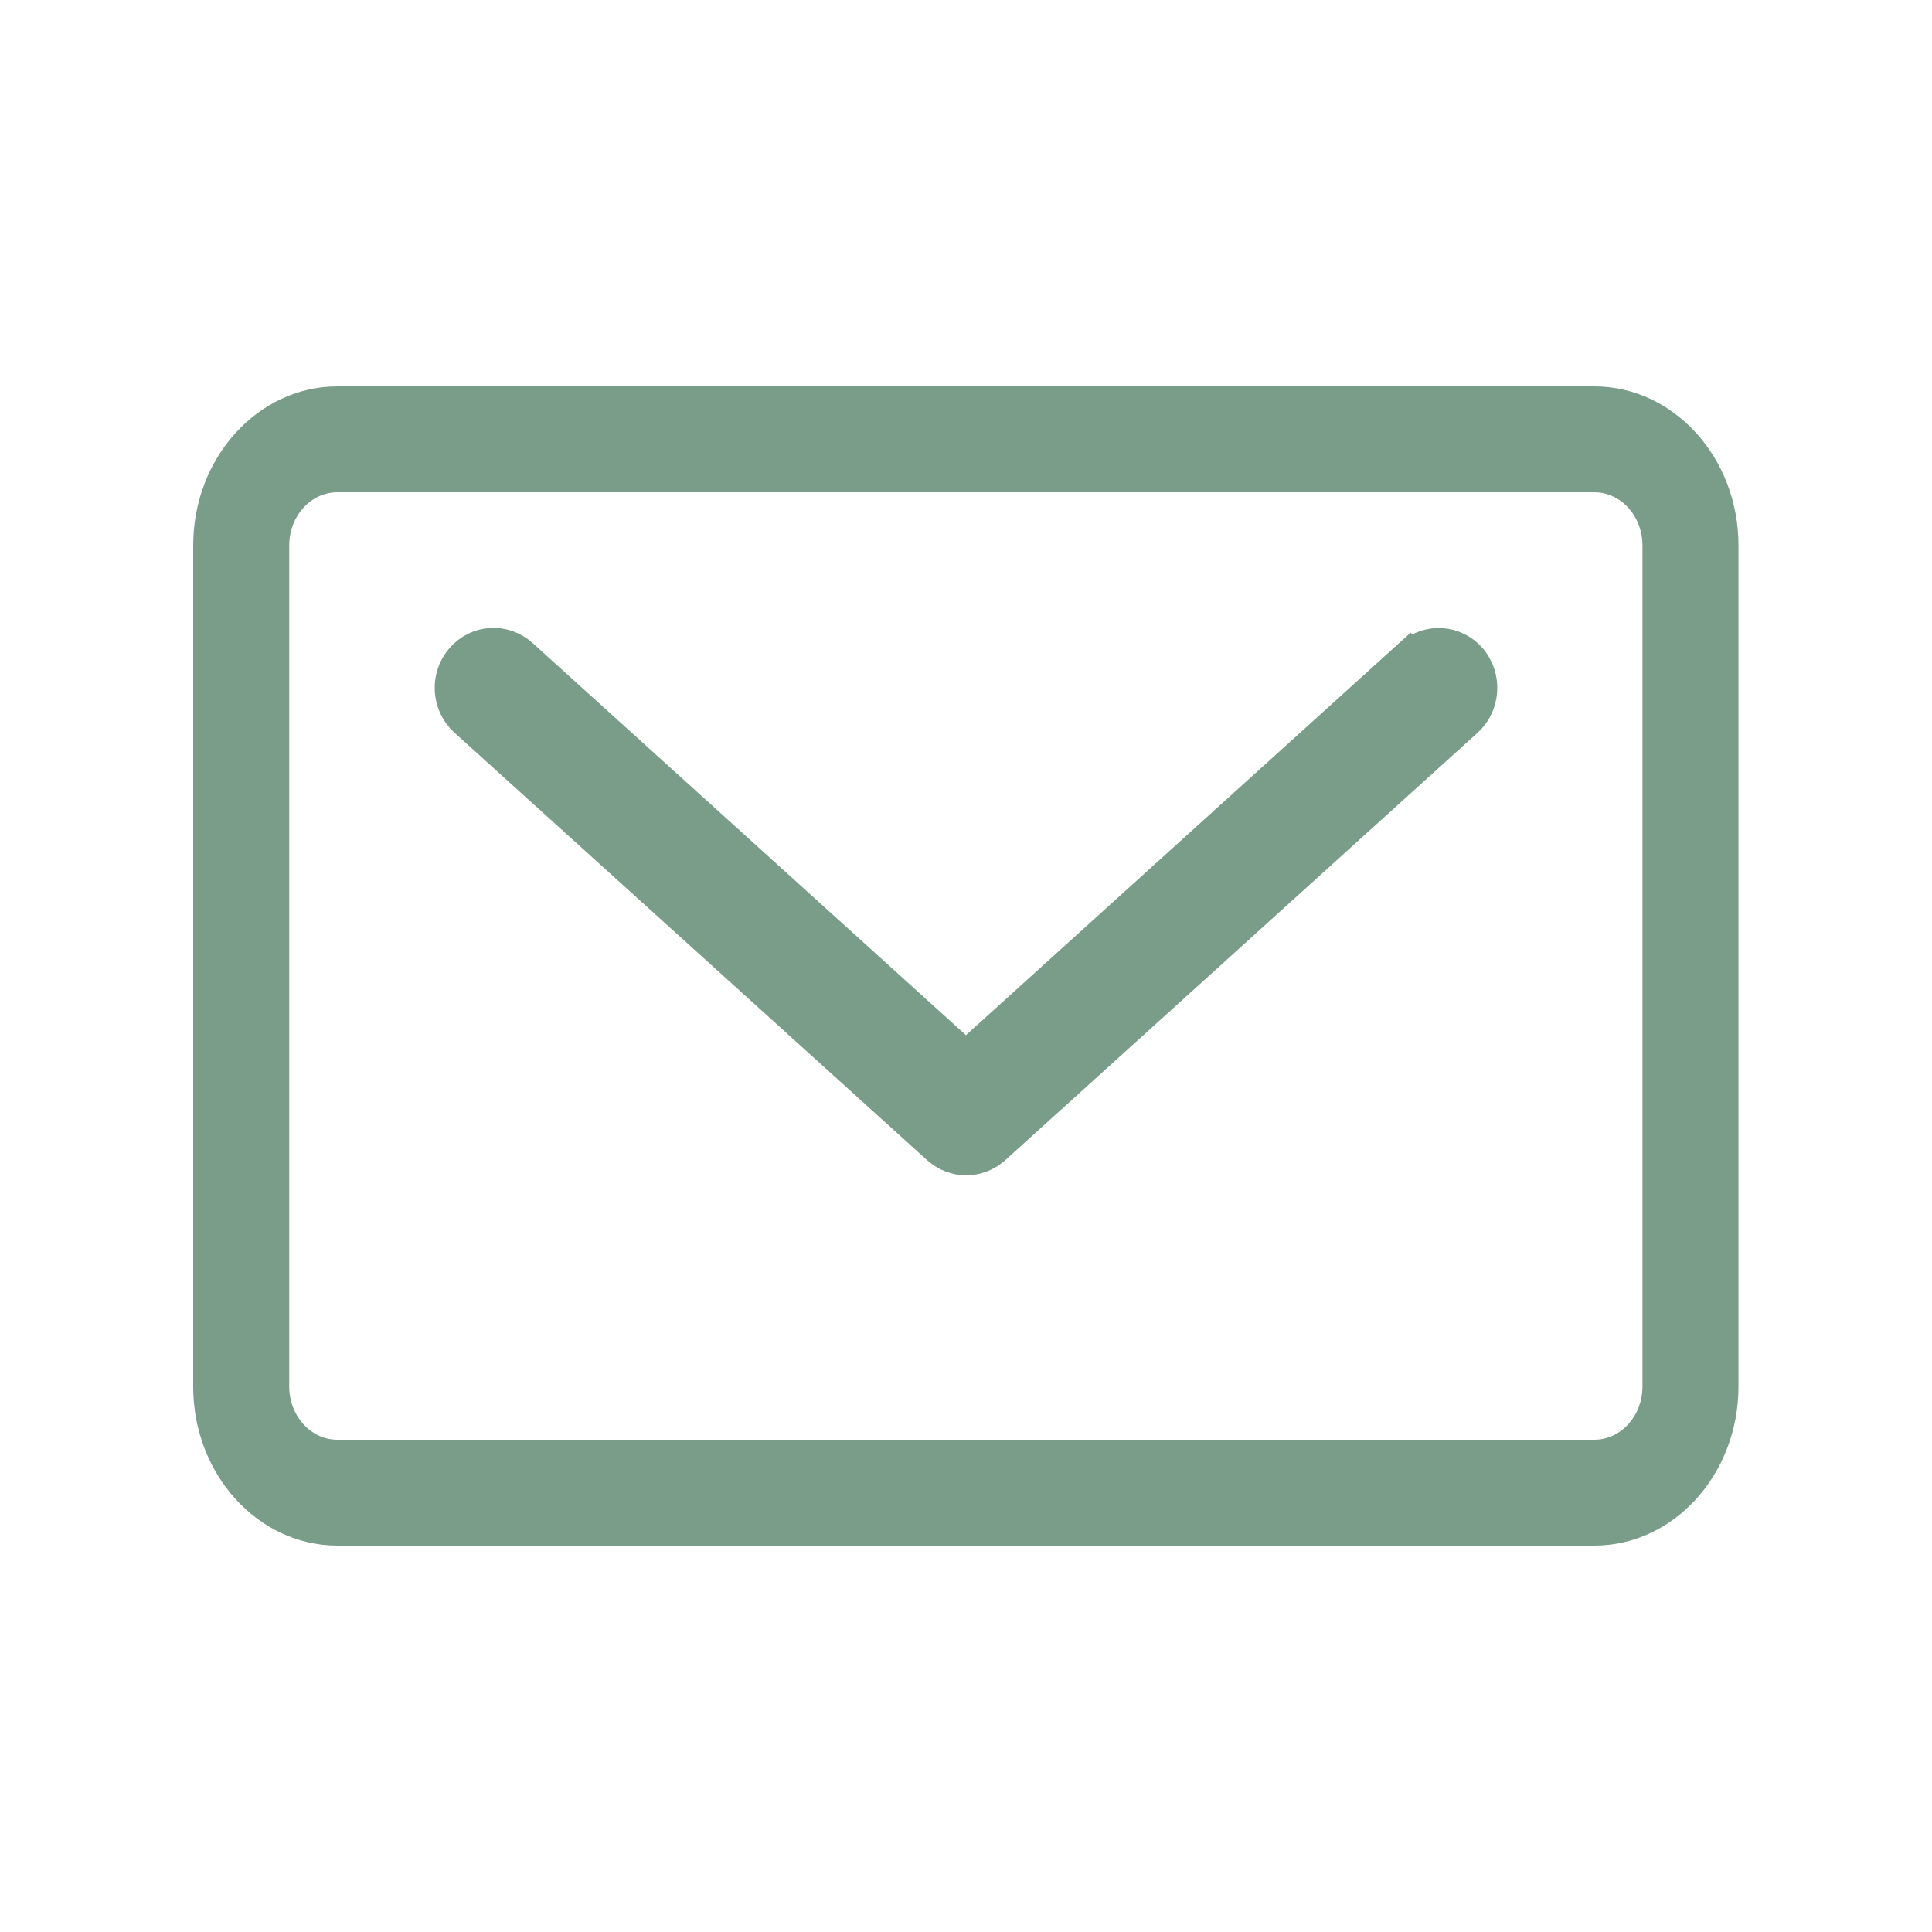
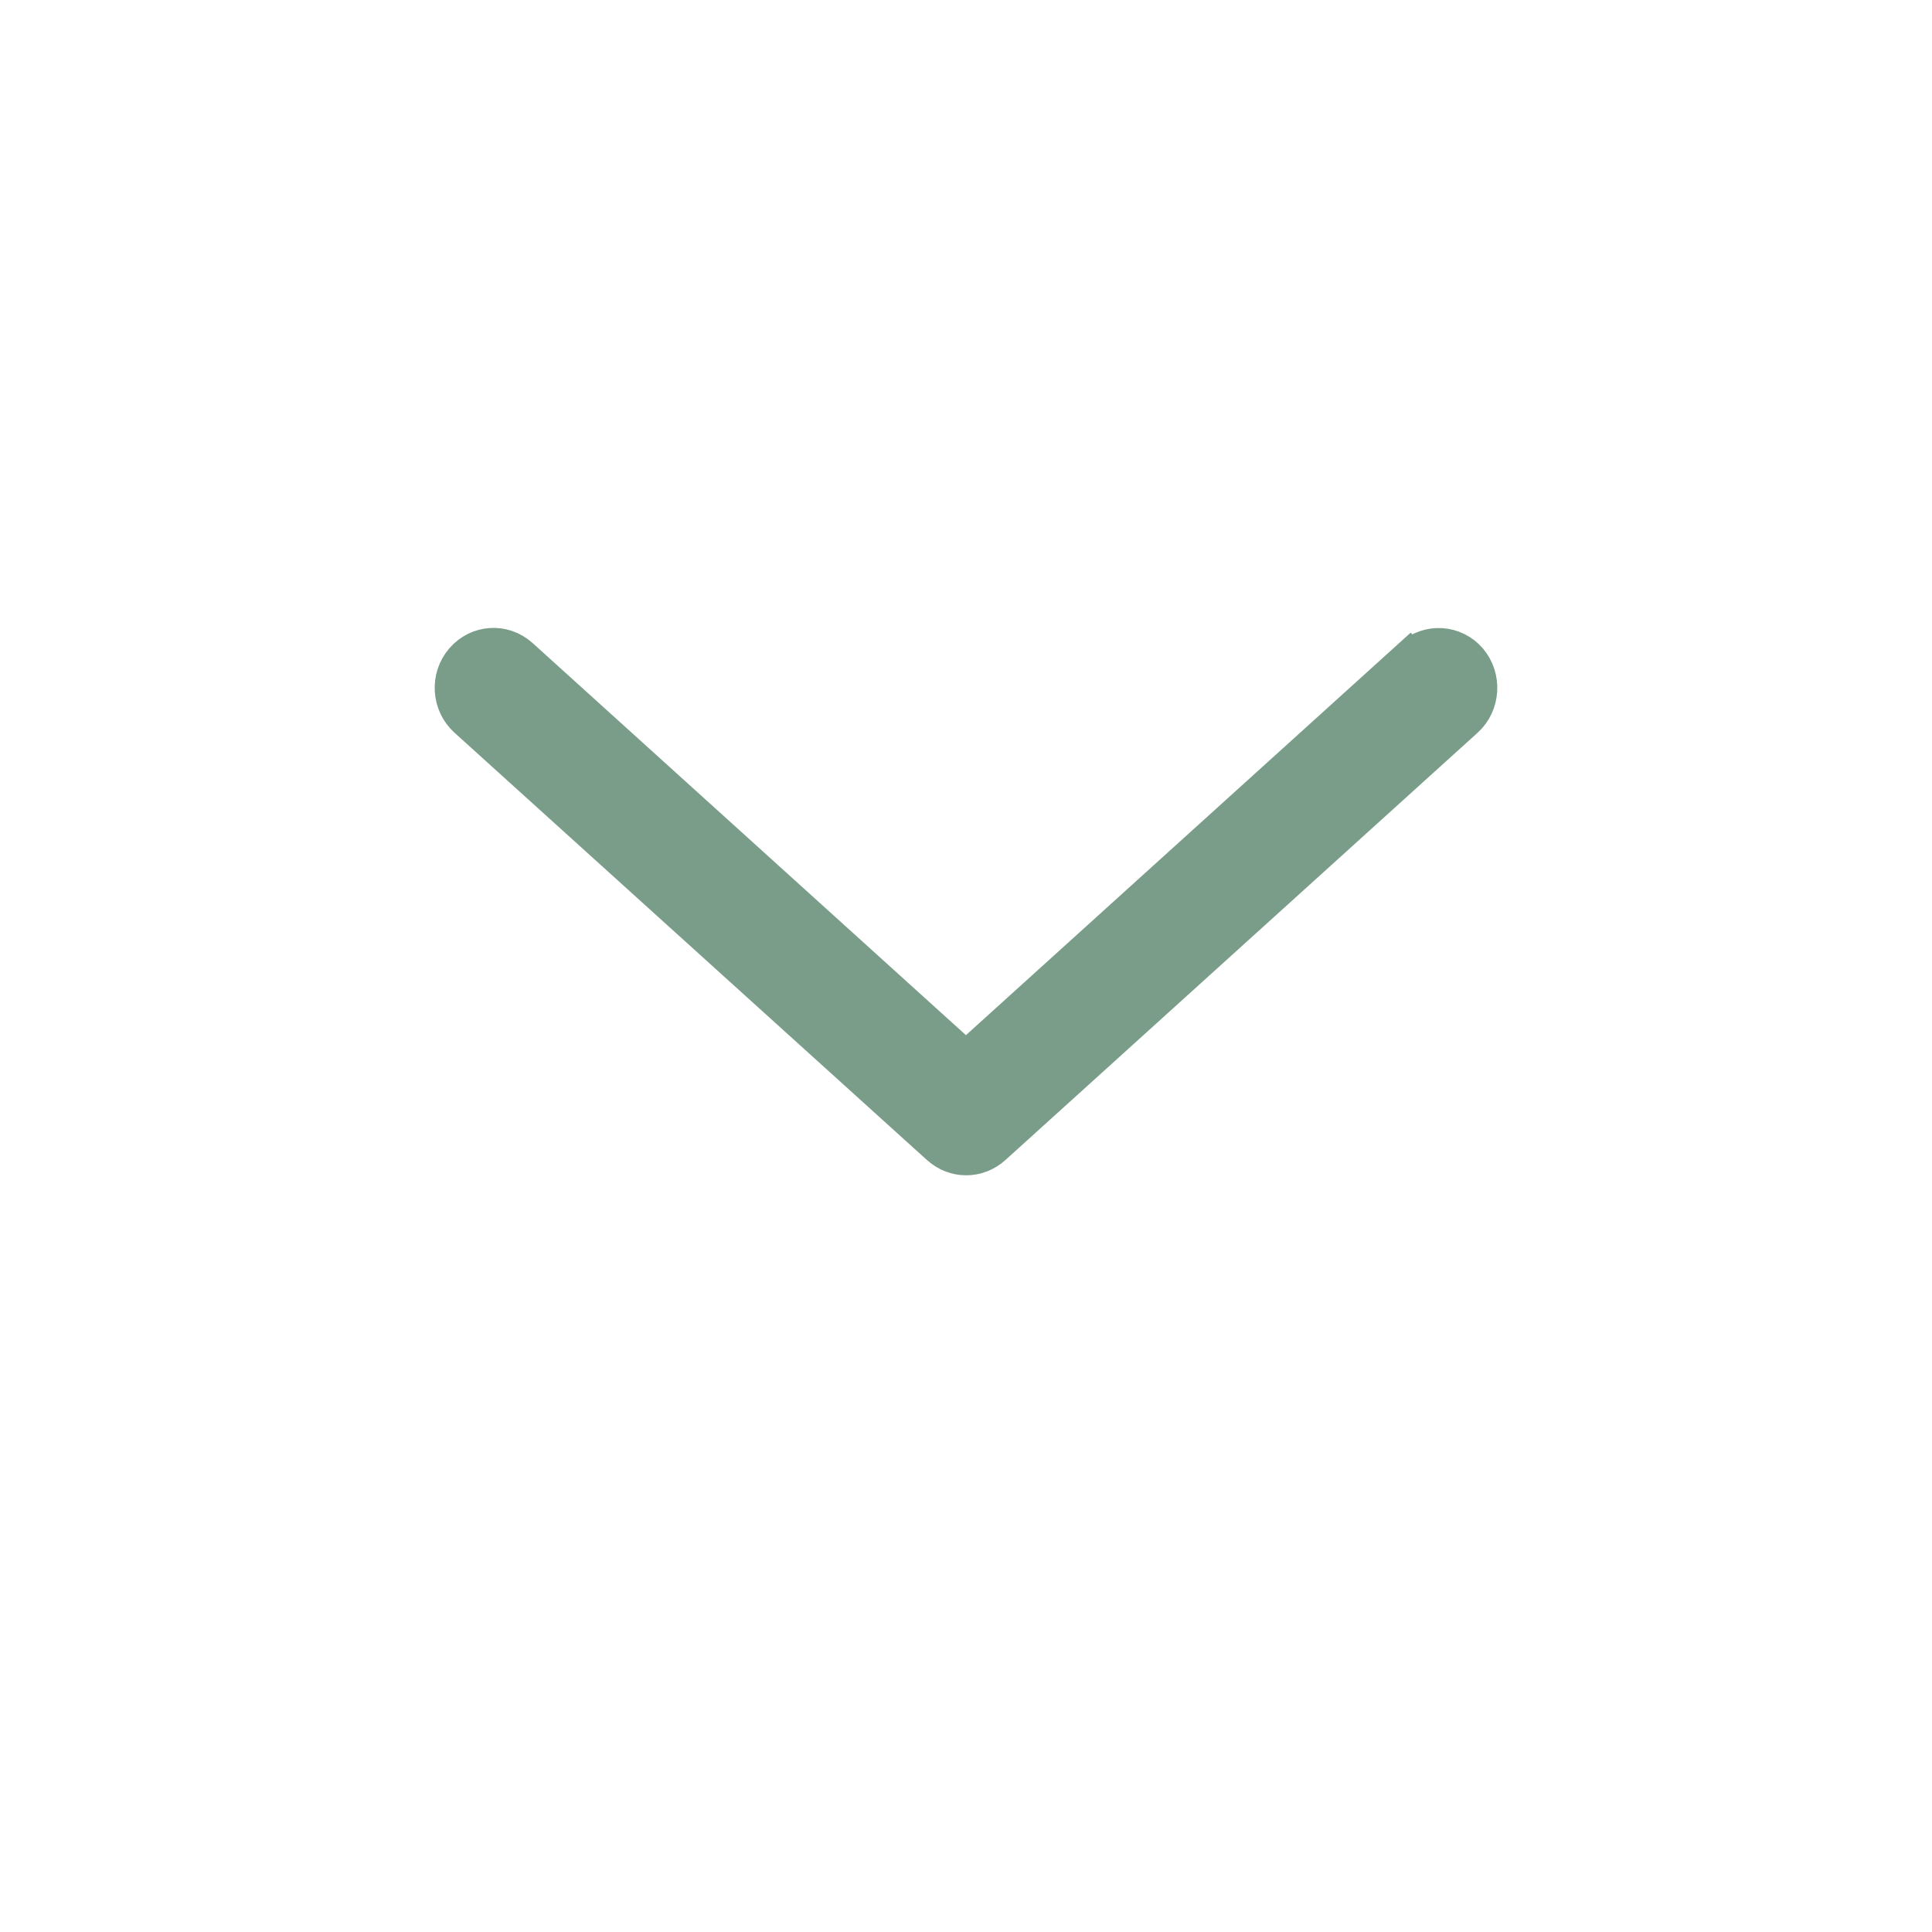
<svg xmlns="http://www.w3.org/2000/svg" width="30" height="30" viewBox="0 0 30 30" fill="none">
  <path d="M21.896 10.169L14.999 16.411L8.101 10.169C7.824 9.922 7.409 9.948 7.165 10.232C6.924 10.512 6.949 10.943 7.226 11.193L14.563 17.829C14.689 17.942 14.844 18 15.003 18C15.162 18 15.316 17.942 15.443 17.829L22.776 11.193C23.048 10.947 23.077 10.516 22.837 10.232C22.596 9.952 22.177 9.922 21.9 10.173L21.896 10.169Z" fill="#7A9D8A" stroke="#7A9D8A" stroke-width="0.5" />
-   <path d="M24.756 6H5.239C4.005 6 3 7.108 3 8.469V21.531C3 22.892 4.005 24 5.239 24H24.756C25.991 24 26.995 22.892 26.995 21.531V8.469C26.995 7.108 25.991 6 24.756 6ZM25.504 21.531C25.504 21.986 25.169 22.356 24.756 22.356H5.239C4.826 22.356 4.491 21.986 4.491 21.531V8.469C4.491 8.013 4.826 7.644 5.239 7.644H24.756C25.169 7.644 25.504 8.013 25.504 8.469V21.531Z" fill="#7A9D8A" />
</svg>